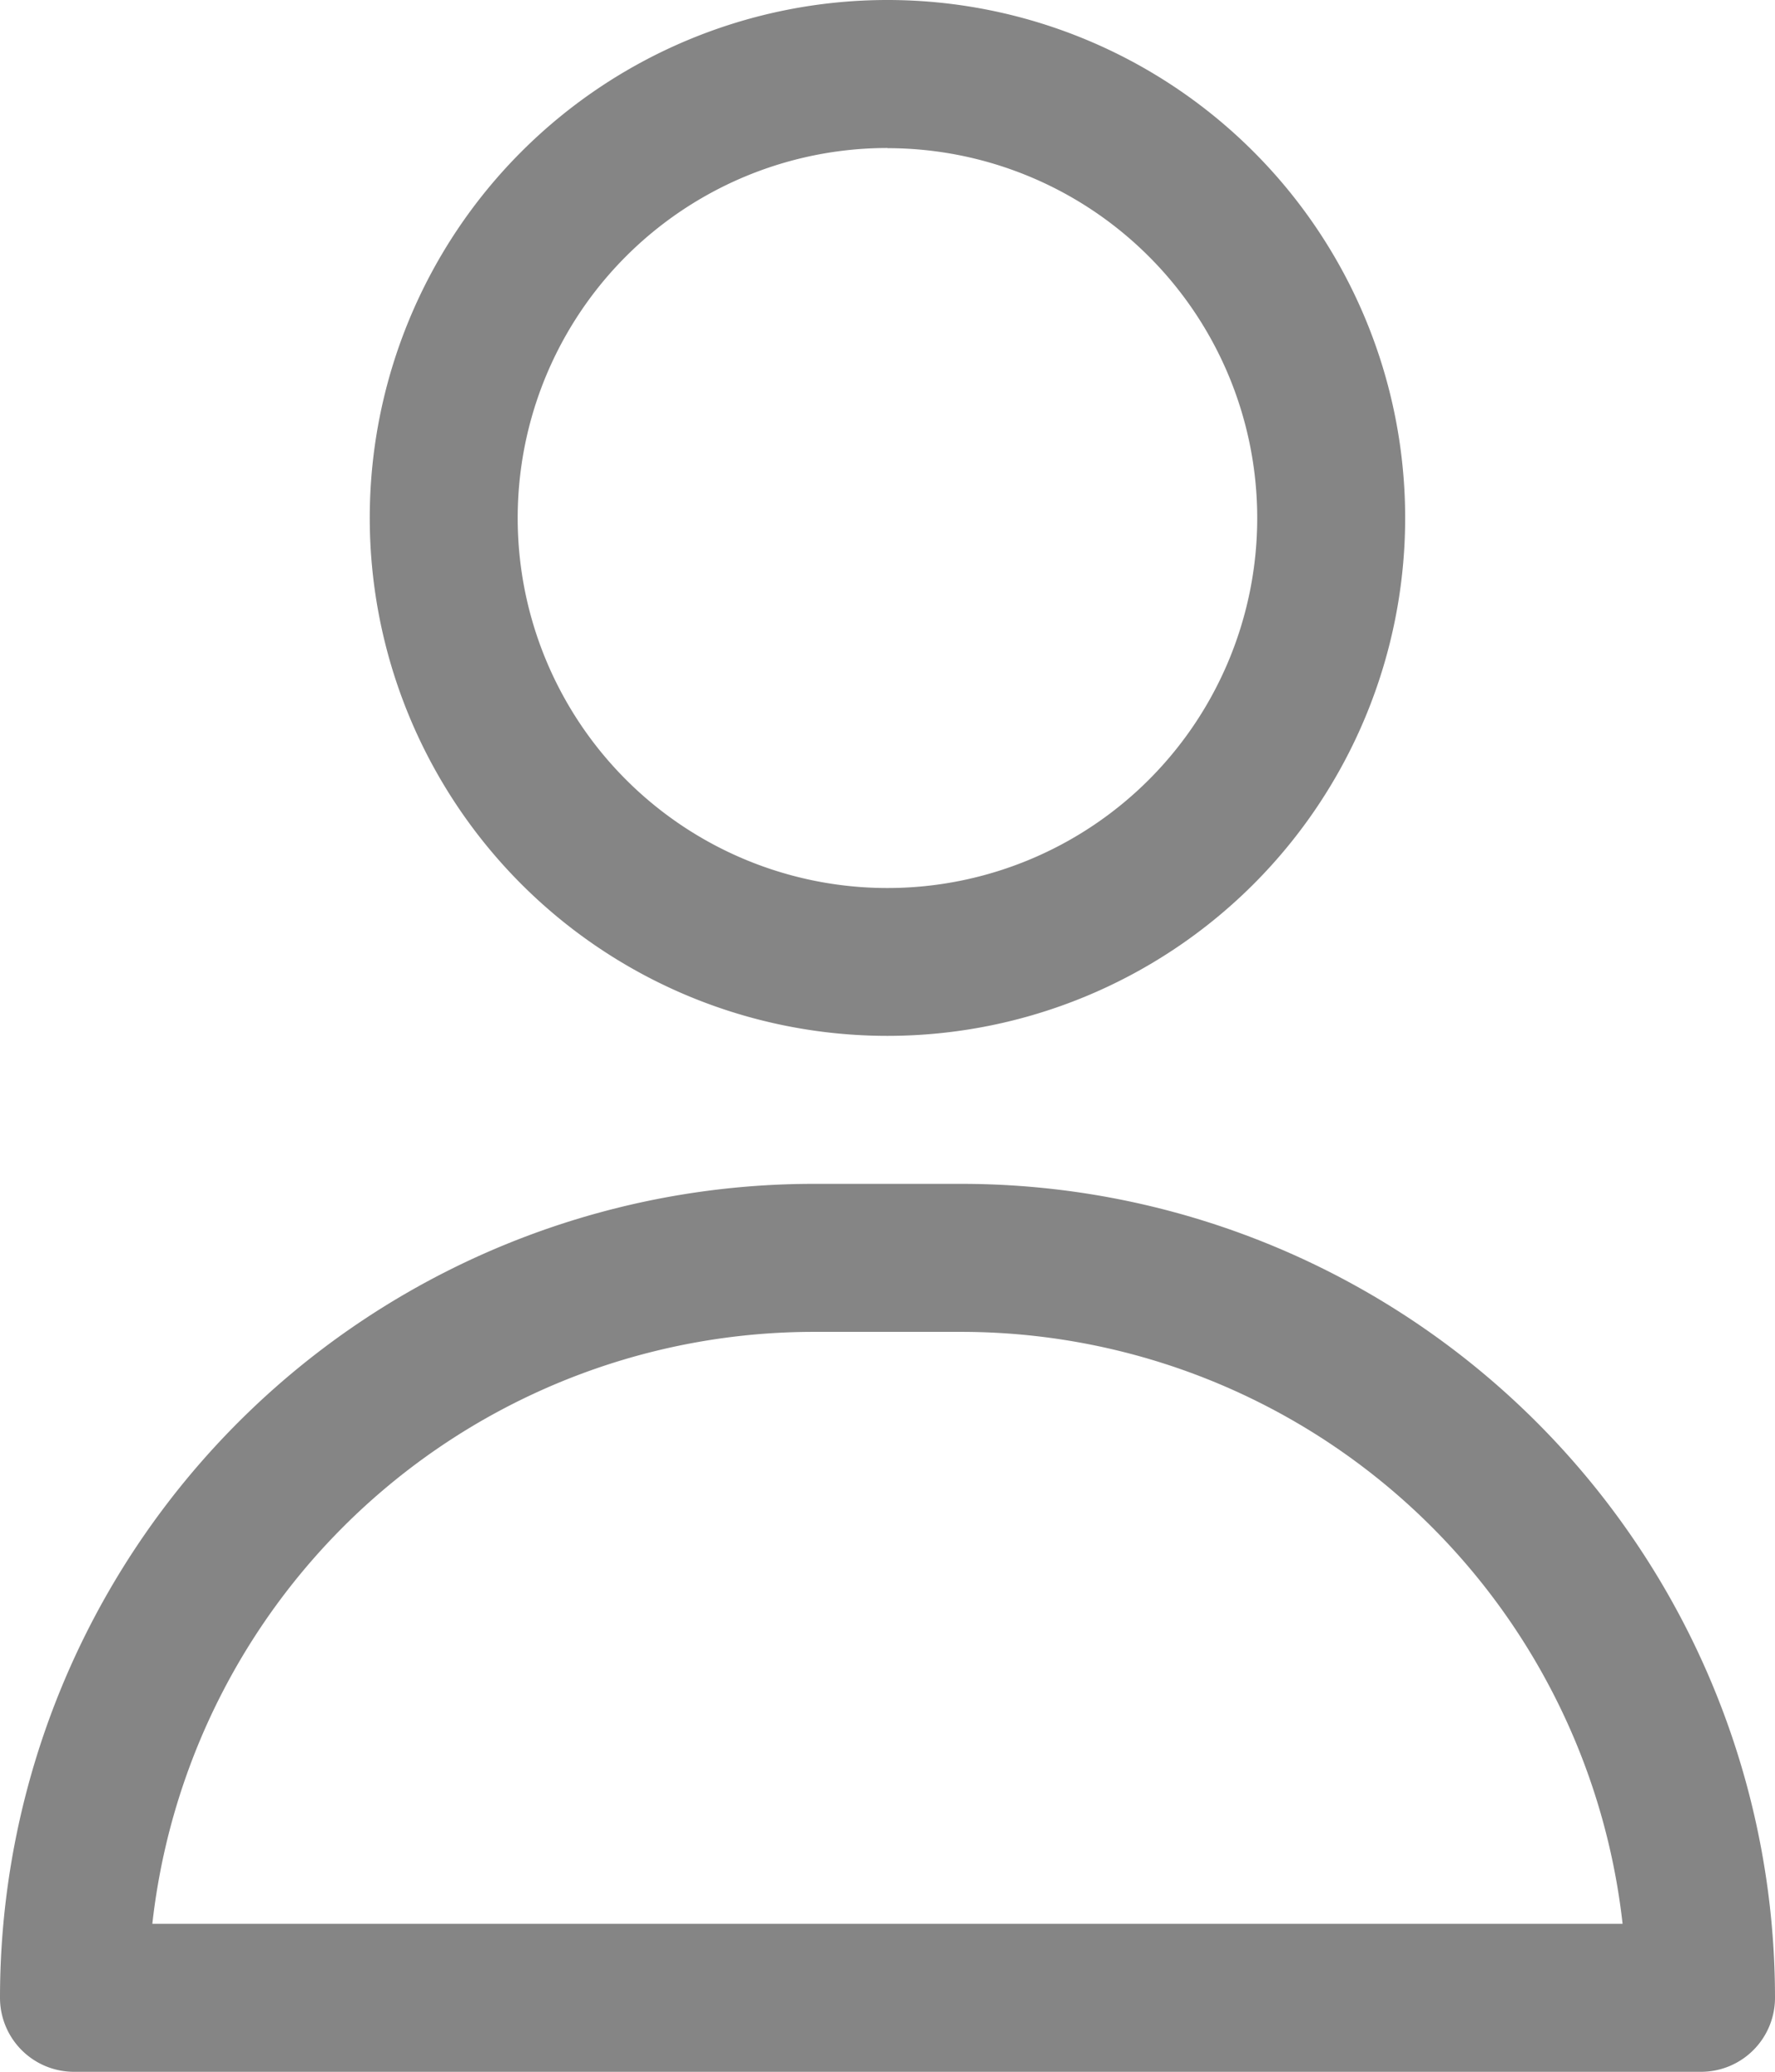
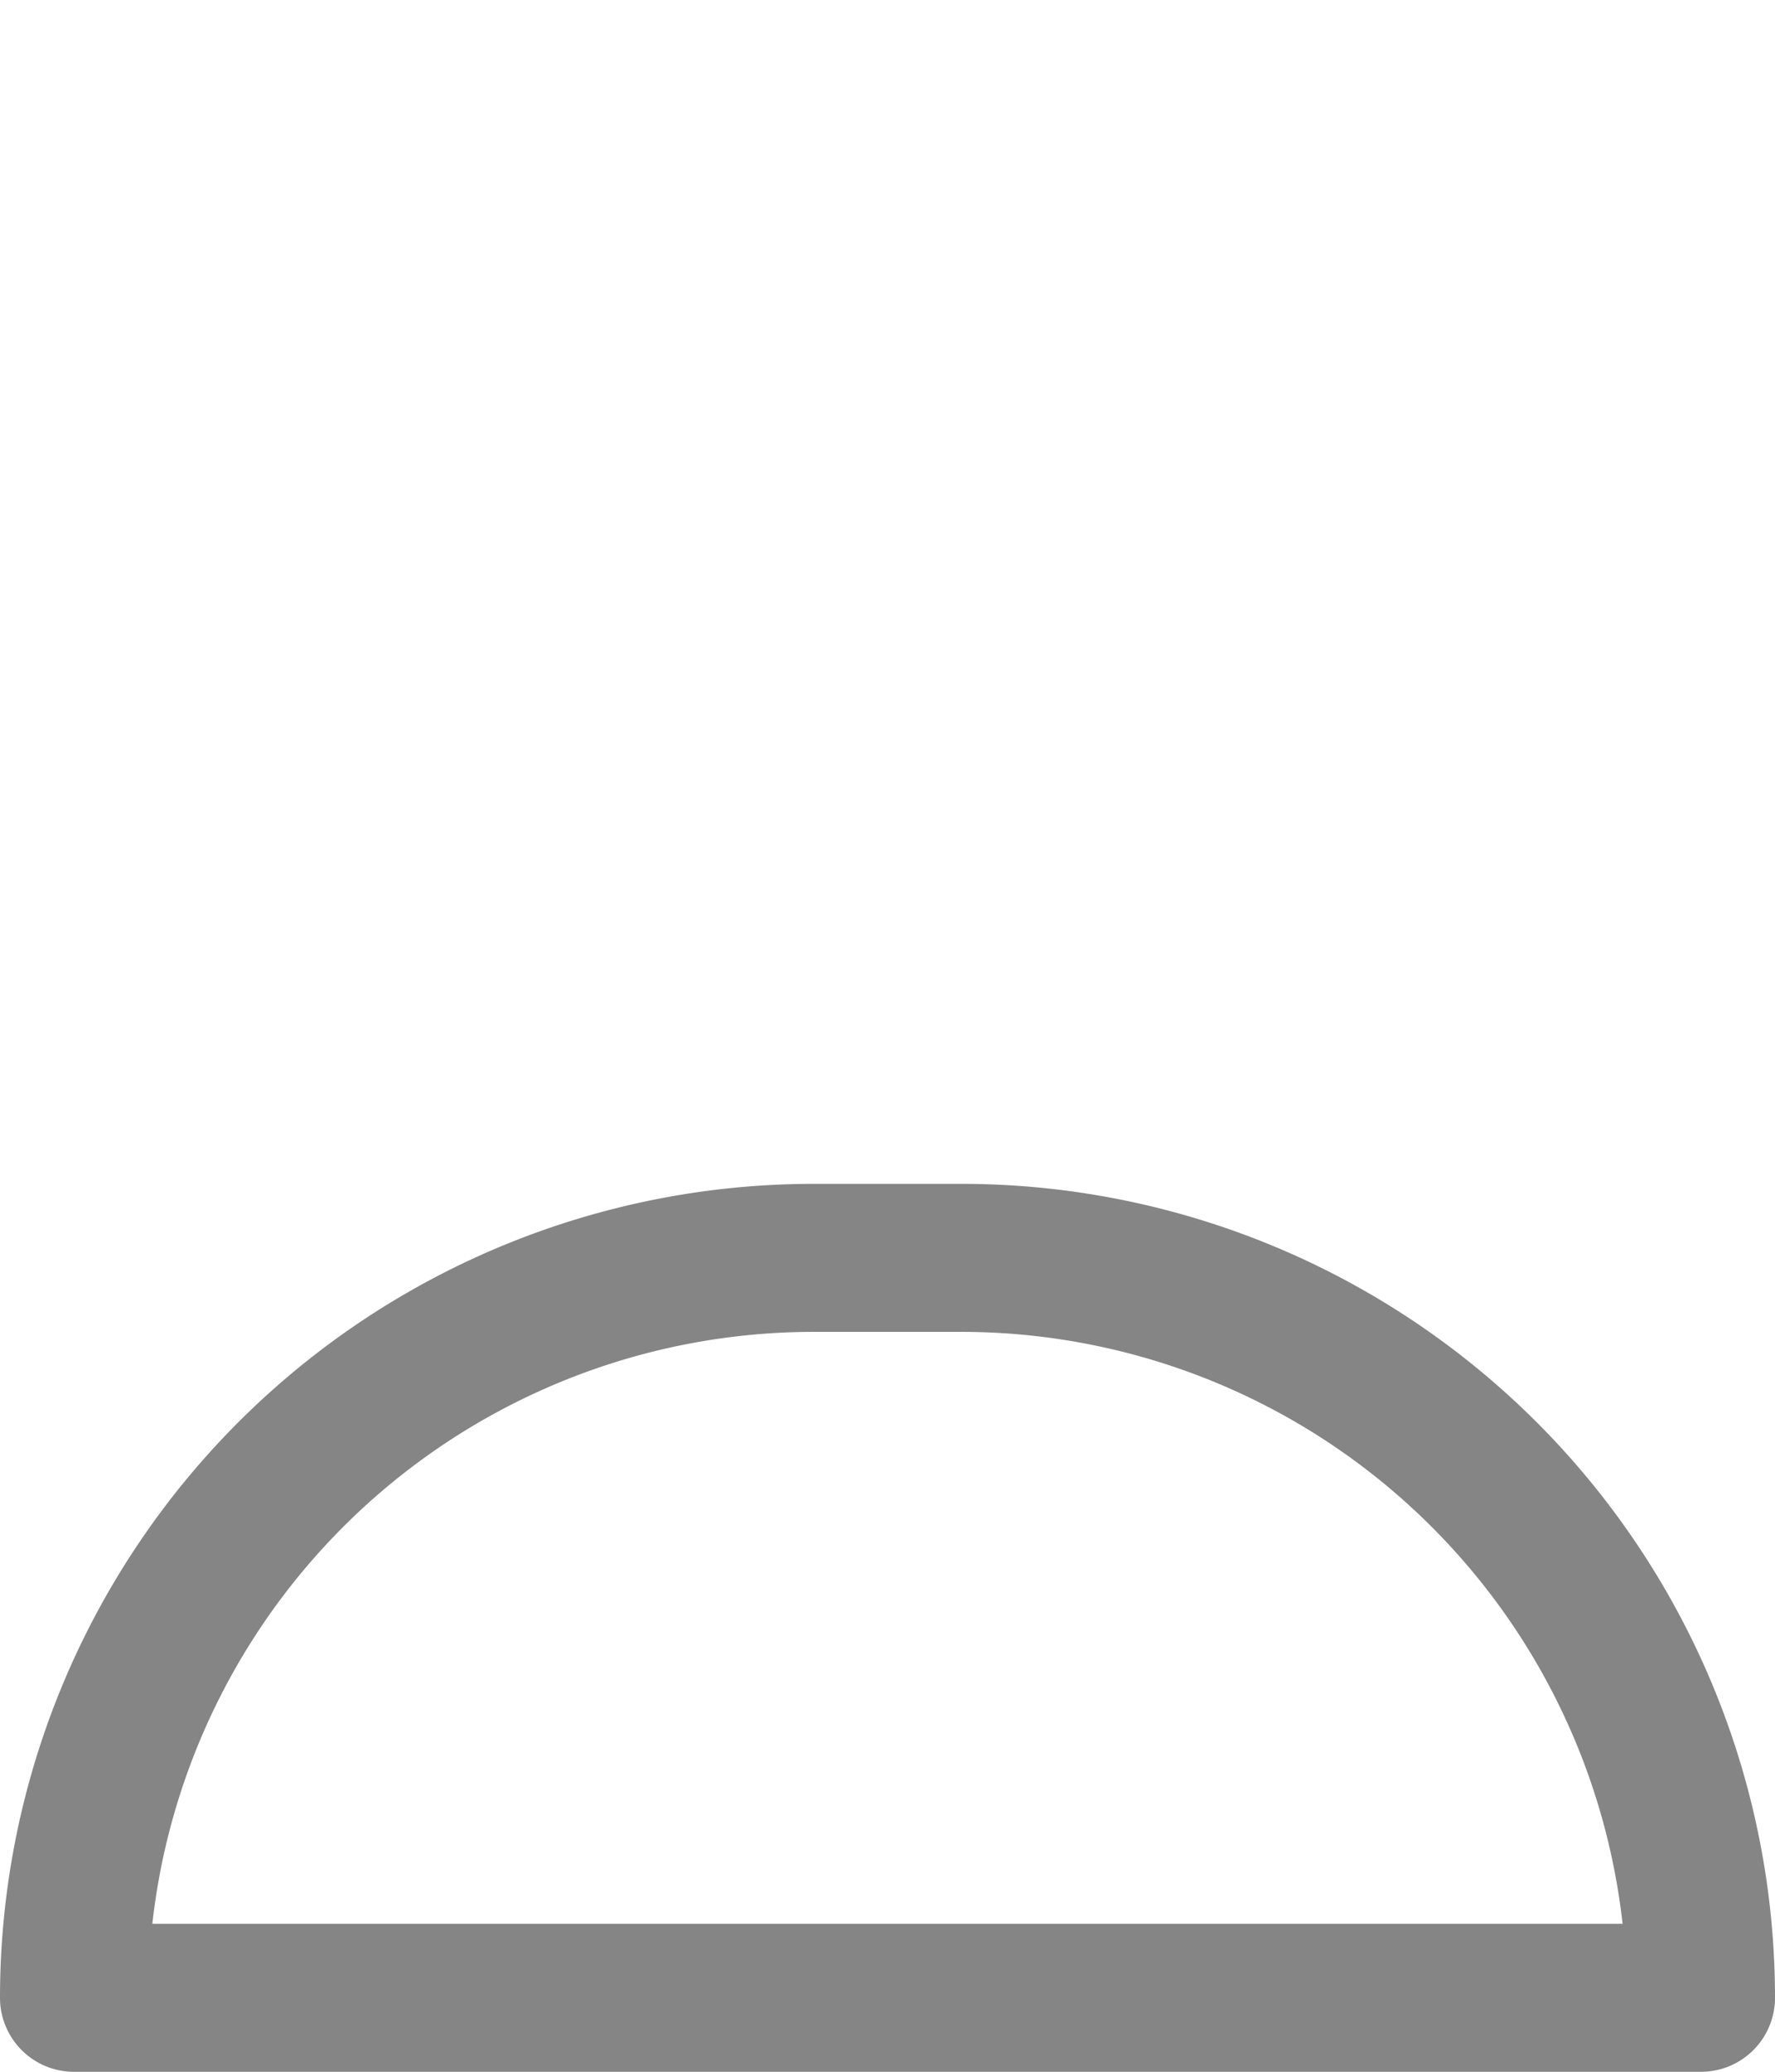
<svg xmlns="http://www.w3.org/2000/svg" id="about" width="21.405" height="24.972" viewBox="0 0 21.405 24.972">
-   <path id="Path_7" data-name="Path 7" d="M15.243,14.486A6.243,6.243,0,1,0,9,8.243a6.243,6.243,0,0,0,6.243,6.243Zm0-10.7a4.459,4.459,0,1,1-4.459,4.459A4.459,4.459,0,0,1,15.243,3.784Z" transform="translate(-4.541 -2)" fill="#858585" />
  <path id="Path_8" data-name="Path 8" d="M15.594,18H13.811A9.811,9.811,0,0,0,4,27.811a.892.892,0,0,0,.892.892H24.513a.892.892,0,0,0,.892-.892A9.811,9.811,0,0,0,15.594,18ZM5.837,26.919a8.027,8.027,0,0,1,7.973-7.135h1.784a8.027,8.027,0,0,1,7.973,7.135Z" transform="translate(-4 -3.73)" fill="#858585" />
</svg>